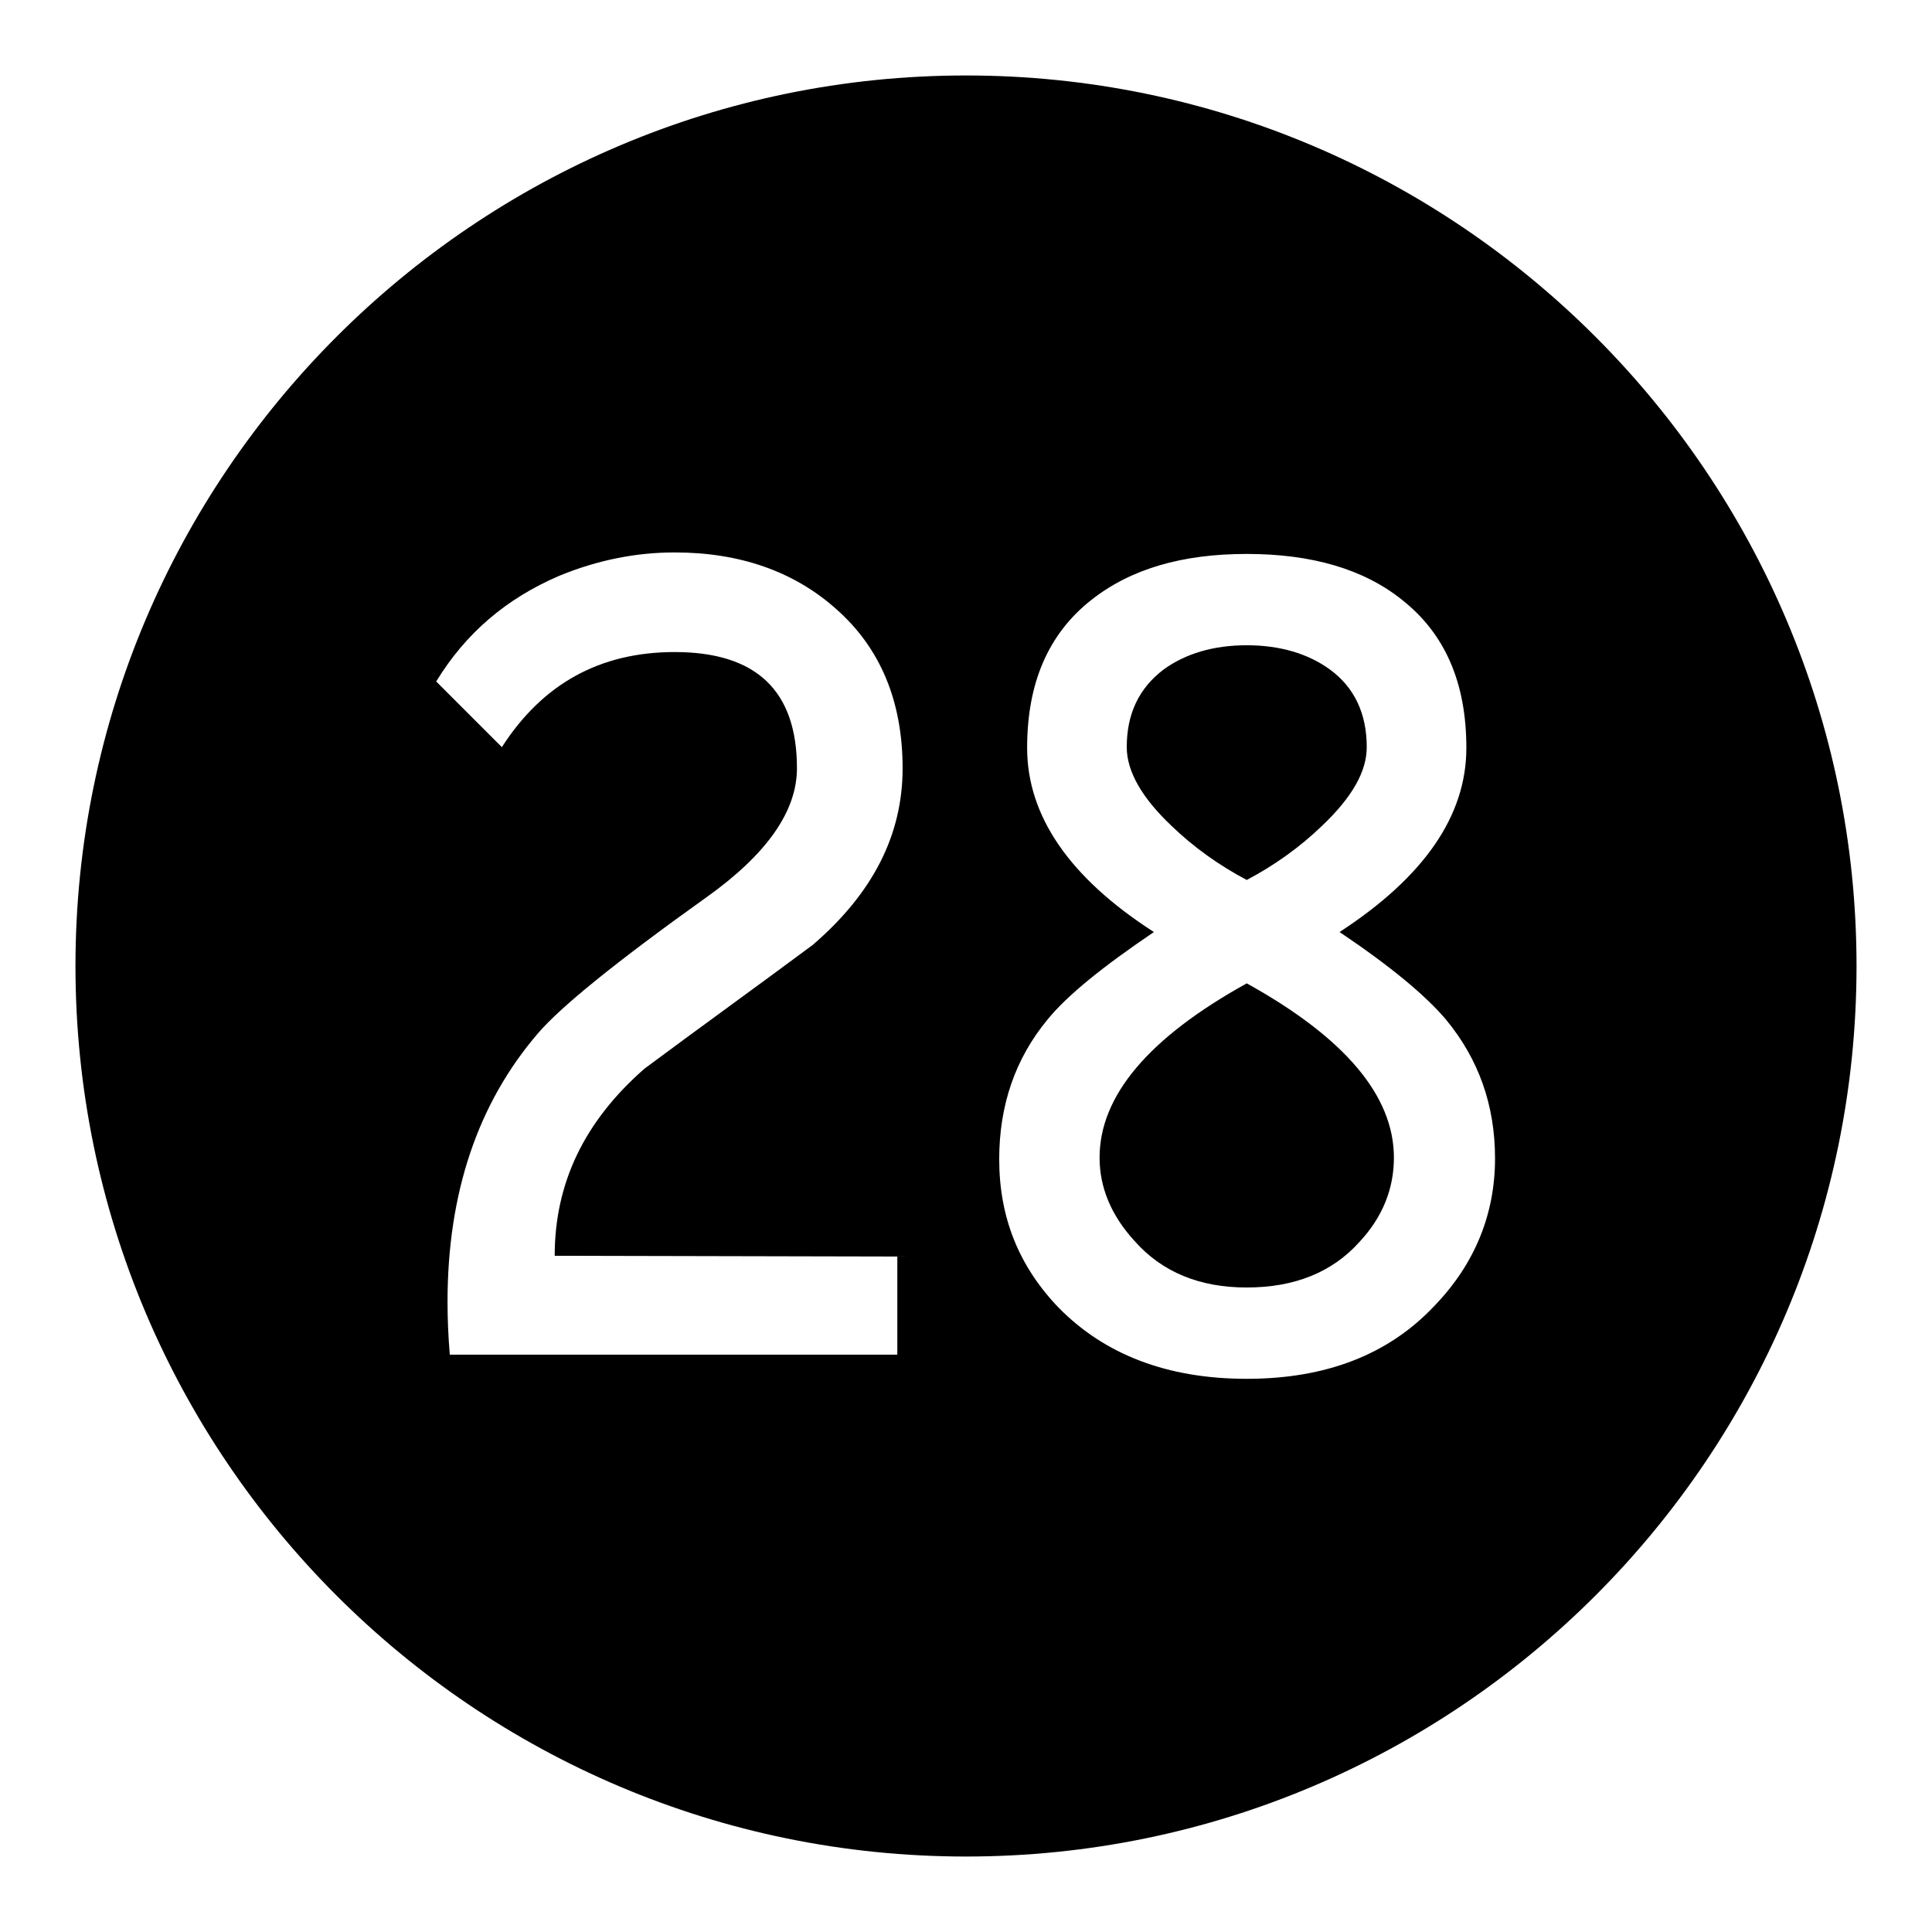
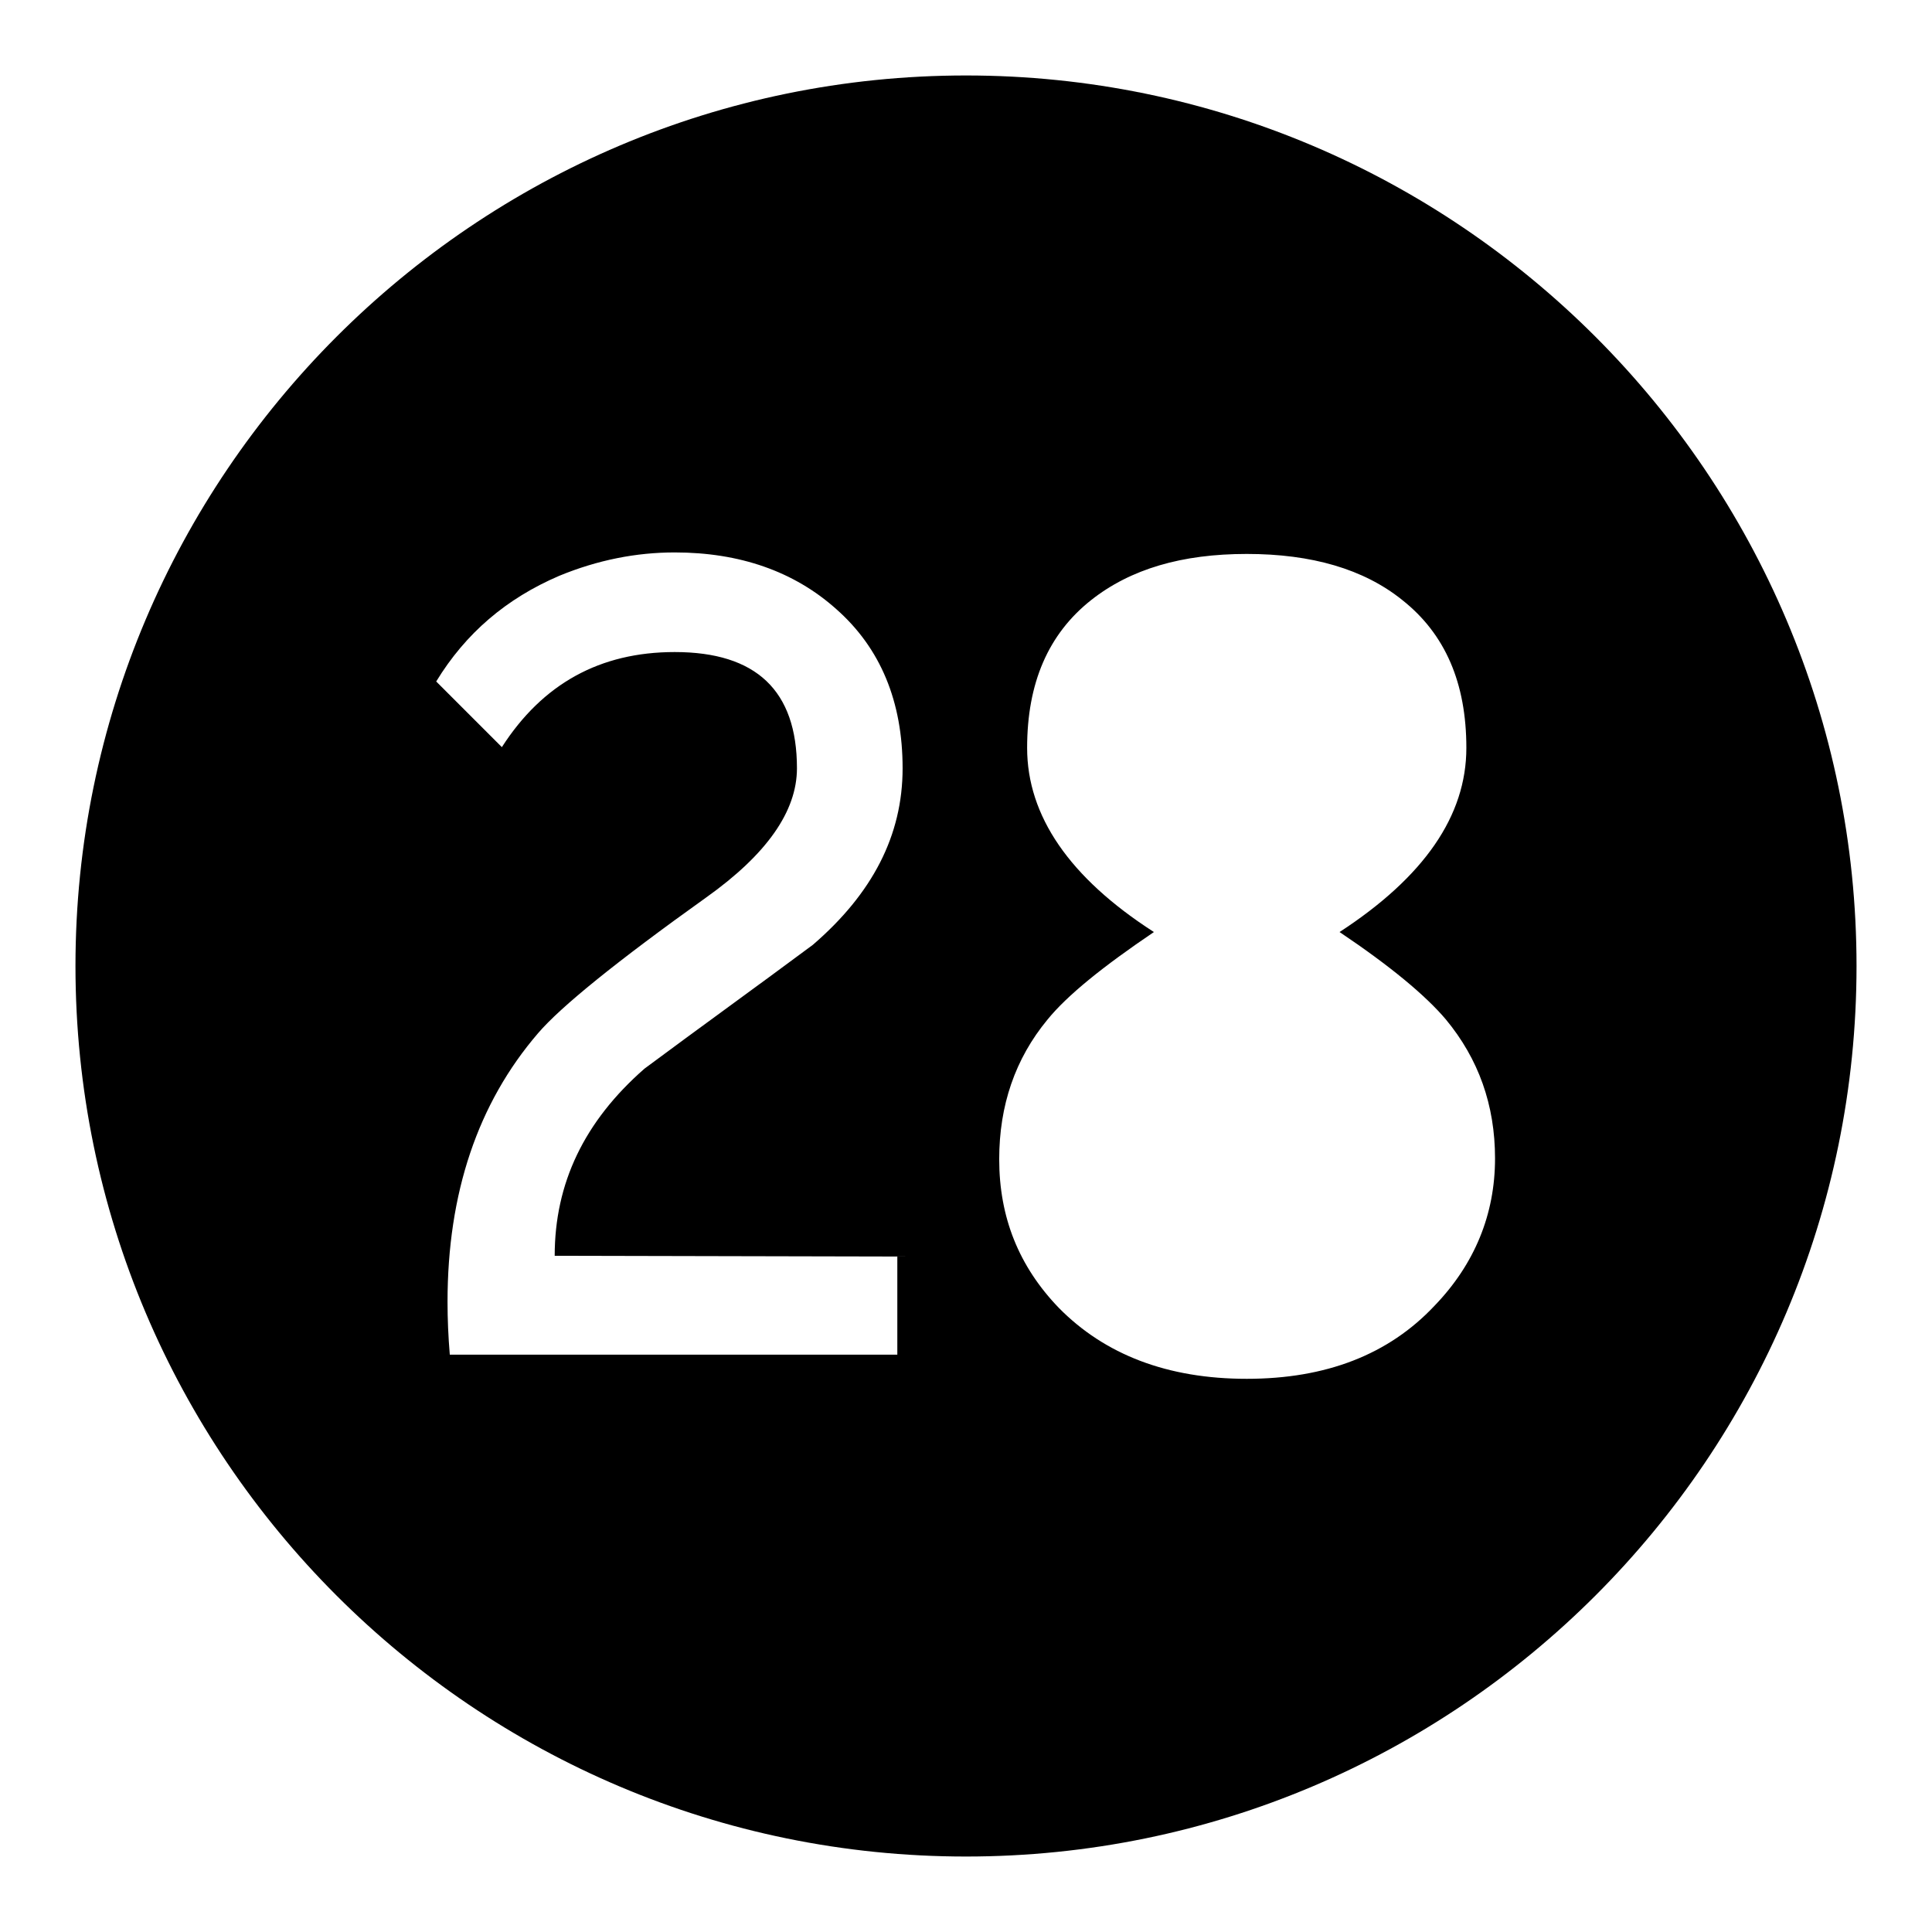
<svg xmlns="http://www.w3.org/2000/svg" version="1.1" x="0px" y="0px" viewBox="0 0 256 256" enable-background="new 0 0 256 256" xml:space="preserve">
  <g>
    <g>
-       <path fill="#000000" d="M165.2,130.3c-13,7.2-19.5,14.9-19.5,23.1c0,3.9,1.5,7.6,4.6,11c3.7,4.2,8.7,6.2,14.9,6.2c6.3,0,11.3-2,14.9-6c3.1-3.3,4.6-7.1,4.6-11.2C184.7,145.2,178.2,137.5,165.2,130.3z" />
-       <path fill="#000000" d="M155.2,109.4c3,2.9,6.4,5.3,10,7.2c3.6-1.9,7-4.3,10-7.2c4-3.8,5.9-7.2,5.9-10.4c0-4.4-1.6-7.9-4.9-10.3c-2.9-2.1-6.6-3.2-11-3.2c-4.4,0-8.1,1.1-11,3.2c-3.3,2.5-4.9,5.9-4.9,10.3C149.3,102.2,151.3,105.7,155.2,109.4z" />
      <path fill="#000000" d="M128,10C62.9,10,10,63,10,128c0,65.1,52.9,118,118,118c65.1,0,118-52.9,118-118C246,63,193.1,10,128,10z M118.9,166.5v13H59.6c-0.2-2.4-0.3-4.7-0.3-7c0-14.4,4-26.3,12-35.6c3-3.5,10.4-9.5,22.3-18c8-5.7,12-11.4,12-17.1c0-10.3-5.4-15.4-16.2-15.4c-9.9,0-17.5,4.2-22.9,12.6l-8.7-8.7c3.9-6.4,9.3-11,16.3-14c5.1-2.1,10.2-3.1,15.3-3.1c8.6,0,15.8,2.5,21.4,7.5c5.9,5.2,8.8,12.3,8.8,21.1c0,8.9-4,16.6-11.9,23.4c-7.4,5.5-14.9,10.9-22.3,16.4c-8,7-11.9,15.2-11.9,24.8L118.9,166.5L118.9,166.5z M190.1,173c-6.1,6.5-14.4,9.7-24.9,9.7c-10.5,0-18.8-3.2-24.9-9.4c-5.3-5.5-7.9-12-7.9-19.7c0-7.1,2.1-13.3,6.4-18.5c2.6-3.2,7.3-7,14.1-11.6c-11.2-7.2-16.8-15.4-16.8-24.4c0-8.6,2.8-15.1,8.5-19.6c5.2-4.1,12-6.1,20.6-6.1c8.6,0,15.5,2,20.6,6.1c5.7,4.5,8.5,11,8.5,19.6c0,9-5.6,17.1-16.8,24.4c6.7,4.5,11.4,8.4,14.1,11.6c4.3,5.2,6.5,11.3,6.5,18.4C198.1,160.9,195.4,167.5,190.1,173z" />
    </g>
  </g>
</svg>